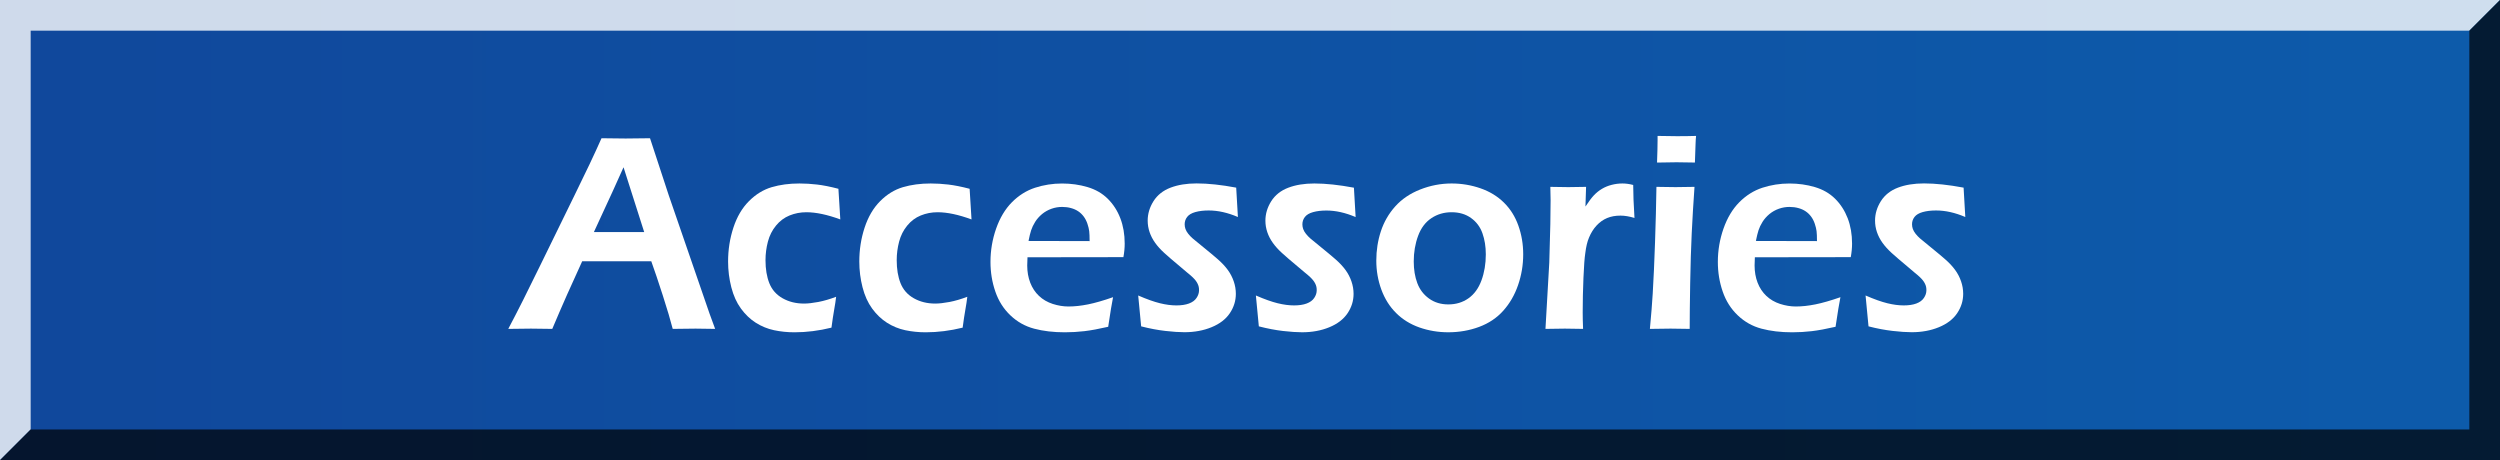
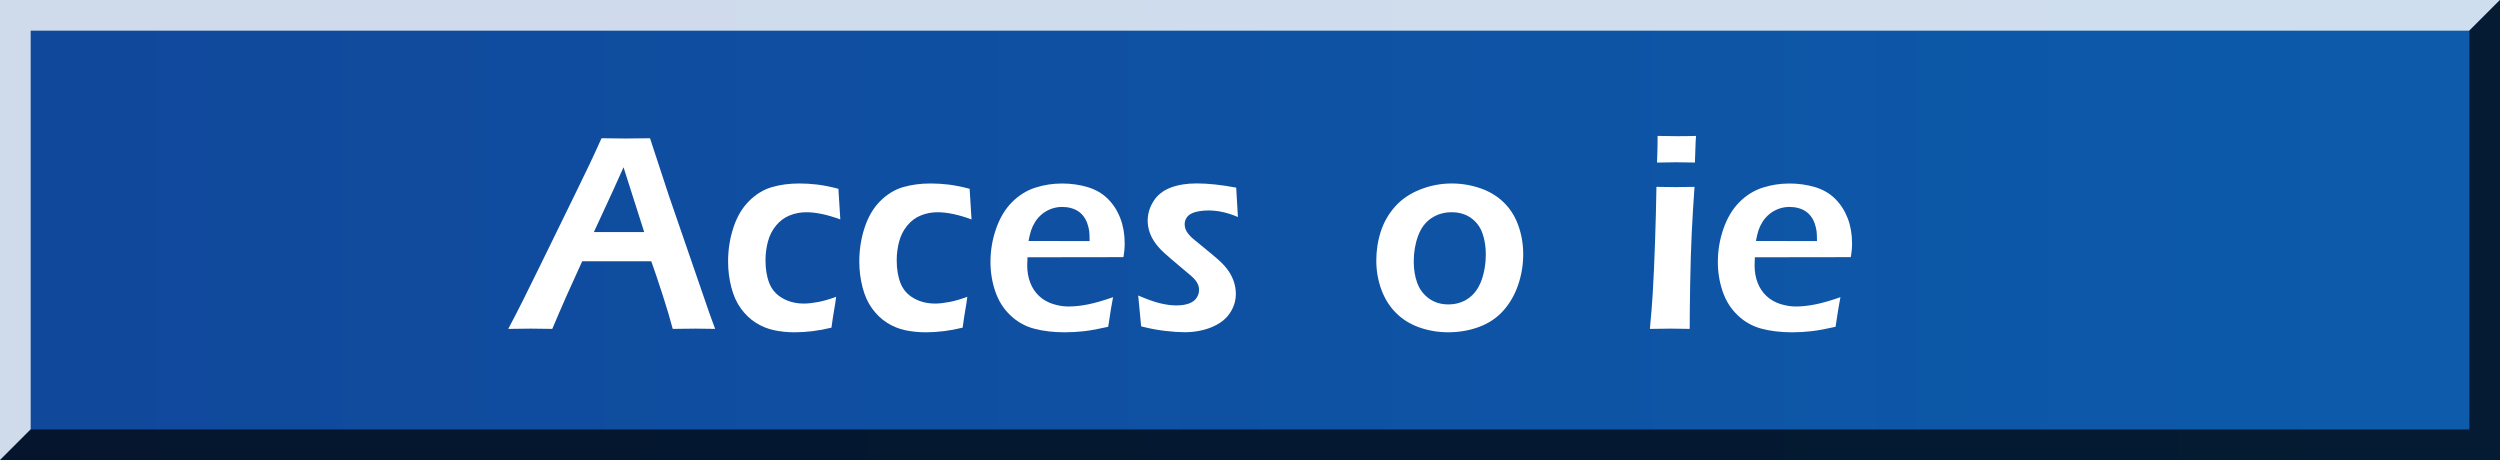
<svg xmlns="http://www.w3.org/2000/svg" version="1.1" width="92.409" height="17.008" viewBox="0 0 92.409 17.008" overflow="visible" enable-background="new 0 0 92.409 17.008" xml:space="preserve">
  <rect x="0" y="0" width="92.409" height="17.008" fill="#808080" stroke="none" />
  <g id="Calque_2" display="none">
</g>
  <g id="Fond">
    <linearGradient id="XMLID_40_" gradientUnits="userSpaceOnUse" x1="-149.669" y1="8.504" x2="417.259" y2="8.504" gradientTransform="matrix(-1 0 0 -1 267.59 17.008)">
      <stop offset="0" style="stop-color:#009EE0" />
      <stop offset="1" style="stop-color:#162983" />
    </linearGradient>
    <rect fill="url(#XMLID_40_)" width="92.409" height="17.008" />
  </g>
  <g id="FR" display="none">
    <g display="inline">
      <g>
        <path fill="#FFFFFF" d="M18.787,12.157c0.336-0.633,0.73-1.416,1.183-2.349l1.275-2.607c0.397-0.805,0.727-1.502,0.989-2.091     c0.42,0.007,0.717,0.01,0.892,0.01c0.307,0,0.607-0.003,0.902-0.01l0.692,2.111l1.507,4.368l0.208,0.568l-0.724-0.01     c-0.167,0-0.449,0.003-0.845,0.01c-0.078-0.306-0.2-0.718-0.367-1.237c-0.167-0.519-0.309-0.939-0.425-1.263H21.52     c-0.379,0.818-0.748,1.651-1.106,2.5l-0.789-0.01C19.476,12.147,19.196,12.15,18.787,12.157z M21.951,8.579h1.86l-0.764-2.396     l-0.393,0.872L21.951,8.579z" />
-         <path fill="#FFFFFF" d="M30.905,10.97c-0.016,0.141-0.04,0.3-0.072,0.478s-0.065,0.399-0.1,0.663     c-0.462,0.114-0.917,0.172-1.365,0.172c-0.262,0-0.514-0.026-0.756-0.077c-0.242-0.052-0.467-0.144-0.675-0.276     c-0.208-0.133-0.391-0.308-0.549-0.524s-0.277-0.479-0.356-0.788s-0.119-0.625-0.119-0.953c0-0.434,0.065-0.851,0.196-1.25     s0.322-0.726,0.574-0.979s0.532-0.425,0.84-0.517c0.309-0.091,0.651-0.137,1.029-0.137c0.21,0,0.426,0.013,0.649,0.039     s0.486,0.078,0.79,0.157l0.07,1.133c-0.479-0.177-0.897-0.266-1.255-0.266c-0.219,0-0.426,0.04-0.62,0.119     c-0.195,0.079-0.362,0.204-0.502,0.375c-0.14,0.17-0.24,0.368-0.299,0.592s-0.089,0.453-0.089,0.688     c0,0.327,0.047,0.611,0.142,0.85c0.095,0.239,0.258,0.425,0.49,0.556s0.495,0.196,0.791,0.196c0.145,0,0.321-0.02,0.528-0.059     C30.454,11.122,30.674,11.058,30.905,10.97z" />
        <path fill="#FFFFFF" d="M35.754,10.97c-0.016,0.141-0.04,0.3-0.072,0.478s-0.065,0.399-0.1,0.663     c-0.461,0.114-0.917,0.172-1.366,0.172c-0.261,0-0.513-0.026-0.755-0.077c-0.242-0.052-0.467-0.144-0.676-0.276     c-0.208-0.133-0.391-0.308-0.549-0.524s-0.277-0.479-0.356-0.788s-0.119-0.625-0.119-0.953c0-0.434,0.065-0.851,0.196-1.25     c0.13-0.399,0.322-0.726,0.574-0.979s0.532-0.425,0.84-0.517c0.308-0.091,0.651-0.137,1.029-0.137     c0.21,0,0.426,0.013,0.649,0.039s0.486,0.078,0.79,0.157l0.07,1.133c-0.479-0.177-0.898-0.266-1.255-0.266     c-0.219,0-0.426,0.04-0.62,0.119c-0.195,0.079-0.362,0.204-0.502,0.375c-0.14,0.17-0.24,0.368-0.299,0.592     s-0.089,0.453-0.089,0.688c0,0.327,0.047,0.611,0.142,0.85s0.258,0.425,0.49,0.556s0.495,0.196,0.791,0.196     c0.145,0,0.321-0.02,0.528-0.059C35.303,11.122,35.523,11.058,35.754,10.97z" />
        <path fill="#FFFFFF" d="M41.143,10.985c-0.042,0.203-0.102,0.567-0.18,1.094c-0.349,0.08-0.642,0.134-0.881,0.162     s-0.479,0.042-0.721,0.042c-0.423,0-0.801-0.045-1.135-0.134s-0.627-0.253-0.878-0.493c-0.252-0.239-0.438-0.532-0.557-0.88     c-0.12-0.347-0.179-0.712-0.179-1.094c0-0.423,0.069-0.833,0.208-1.23c0.139-0.397,0.333-0.722,0.583-0.975     c0.25-0.252,0.535-0.432,0.854-0.537c0.319-0.104,0.653-0.157,1.002-0.157c0.329,0,0.642,0.044,0.939,0.132     s0.546,0.231,0.748,0.431s0.356,0.44,0.465,0.72c0.108,0.281,0.162,0.593,0.162,0.938c0,0.162-0.016,0.329-0.048,0.501     l-3.545,0.005c-0.006,0.127-0.01,0.229-0.01,0.304c0,0.23,0.037,0.442,0.111,0.634s0.182,0.356,0.324,0.49     c0.142,0.134,0.311,0.232,0.508,0.296c0.197,0.063,0.391,0.095,0.581,0.095c0.223,0,0.464-0.026,0.723-0.078     C40.476,11.199,40.785,11.11,41.143,10.985z M38.018,8.907l2.258,0.005c0-0.165-0.005-0.288-0.015-0.367s-0.031-0.17-0.065-0.271     c-0.034-0.102-0.08-0.192-0.138-0.27C40,7.926,39.933,7.862,39.855,7.81s-0.166-0.092-0.268-0.119     c-0.102-0.028-0.21-0.042-0.326-0.042c-0.135,0-0.266,0.022-0.393,0.067s-0.244,0.11-0.35,0.197     C38.413,8,38.327,8.097,38.261,8.203c-0.066,0.107-0.115,0.21-0.147,0.308C38.082,8.61,38.05,8.742,38.018,8.907z" />
-         <path fill="#FFFFFF" d="M42.18,12.063l-0.109-1.141c0.317,0.138,0.585,0.233,0.805,0.287c0.22,0.054,0.422,0.08,0.606,0.08     s0.339-0.023,0.465-0.07s0.22-0.115,0.281-0.207c0.062-0.091,0.092-0.187,0.092-0.286c0-0.045-0.004-0.086-0.012-0.124     c-0.008-0.038-0.022-0.077-0.043-0.119s-0.045-0.08-0.073-0.116s-0.065-0.077-0.114-0.124c-0.048-0.047-0.118-0.106-0.208-0.178     l-0.261-0.222c-0.252-0.21-0.444-0.375-0.577-0.496c-0.132-0.121-0.244-0.244-0.334-0.37c-0.09-0.125-0.159-0.258-0.206-0.397     c-0.047-0.14-0.07-0.281-0.07-0.426c0-0.251,0.072-0.49,0.215-0.718c0.144-0.227,0.353-0.393,0.627-0.498     s0.598-0.158,0.969-0.158c0.423,0,0.91,0.052,1.462,0.156l0.063,1.086c-0.375-0.161-0.735-0.242-1.082-0.242     c-0.188,0-0.352,0.02-0.492,0.059s-0.241,0.1-0.303,0.18C43.82,8.103,43.79,8.192,43.79,8.292c0,0.059,0.01,0.116,0.029,0.172     c0.02,0.057,0.054,0.116,0.102,0.178c0.048,0.062,0.104,0.12,0.167,0.175c0.063,0.055,0.194,0.163,0.395,0.325     c0.2,0.162,0.375,0.308,0.526,0.439s0.274,0.262,0.371,0.395c0.097,0.132,0.171,0.274,0.223,0.426s0.078,0.305,0.078,0.46     c0,0.258-0.074,0.497-0.223,0.718c-0.148,0.22-0.373,0.393-0.673,0.516c-0.3,0.124-0.636,0.186-1.007,0.186     c-0.194,0-0.429-0.016-0.707-0.048S42.496,12.145,42.18,12.063z" />
        <path fill="#FFFFFF" d="M46.531,12.063l-0.109-1.141c0.317,0.138,0.585,0.233,0.805,0.287c0.22,0.054,0.422,0.08,0.606,0.08     s0.339-0.023,0.465-0.07s0.22-0.115,0.281-0.207c0.062-0.091,0.092-0.187,0.092-0.286c0-0.045-0.004-0.086-0.012-0.124     c-0.008-0.038-0.022-0.077-0.043-0.119s-0.045-0.08-0.073-0.116s-0.065-0.077-0.114-0.124c-0.048-0.047-0.118-0.106-0.208-0.178     l-0.261-0.222c-0.252-0.21-0.444-0.375-0.577-0.496c-0.132-0.121-0.244-0.244-0.334-0.37c-0.09-0.125-0.159-0.258-0.206-0.397     c-0.047-0.14-0.07-0.281-0.07-0.426c0-0.251,0.072-0.49,0.215-0.718c0.144-0.227,0.353-0.393,0.627-0.498     s0.598-0.158,0.969-0.158c0.423,0,0.91,0.052,1.462,0.156l0.063,1.086c-0.375-0.161-0.735-0.242-1.082-0.242     c-0.188,0-0.352,0.02-0.492,0.059s-0.241,0.1-0.303,0.18c-0.062,0.081-0.092,0.171-0.092,0.271c0,0.059,0.01,0.116,0.029,0.172     c0.02,0.057,0.054,0.116,0.102,0.178c0.048,0.062,0.104,0.12,0.167,0.175c0.063,0.055,0.194,0.163,0.395,0.325     c0.2,0.162,0.375,0.308,0.526,0.439s0.274,0.262,0.371,0.395c0.097,0.132,0.171,0.274,0.223,0.426s0.078,0.305,0.078,0.46     c0,0.258-0.074,0.497-0.223,0.718c-0.148,0.22-0.373,0.393-0.673,0.516c-0.3,0.124-0.636,0.186-1.007,0.186     c-0.194,0-0.429-0.016-0.707-0.048S46.847,12.145,46.531,12.063z" />
        <path fill="#FFFFFF" d="M53.656,6.782c0.371,0,0.727,0.06,1.067,0.178s0.629,0.294,0.866,0.527s0.416,0.516,0.535,0.852     c0.12,0.335,0.179,0.689,0.179,1.061c0,0.393-0.063,0.771-0.188,1.136c-0.126,0.365-0.309,0.681-0.547,0.948     c-0.239,0.267-0.537,0.466-0.893,0.599c-0.356,0.132-0.736,0.199-1.14,0.199c-0.375,0-0.73-0.06-1.067-0.178     c-0.337-0.119-0.625-0.297-0.864-0.535c-0.238-0.237-0.42-0.526-0.544-0.867c-0.125-0.341-0.187-0.697-0.187-1.069     c0-0.378,0.057-0.74,0.169-1.084s0.29-0.651,0.53-0.919s0.548-0.477,0.922-0.625S53.255,6.782,53.656,6.782z M53.655,7.845     c-0.279,0-0.528,0.073-0.748,0.22s-0.383,0.364-0.49,0.654s-0.161,0.605-0.161,0.946c0,0.3,0.044,0.567,0.132,0.801     c0.088,0.234,0.232,0.424,0.433,0.569c0.201,0.145,0.438,0.217,0.714,0.217c0.282,0,0.529-0.075,0.743-0.225     c0.213-0.15,0.374-0.371,0.481-0.662c0.107-0.291,0.161-0.612,0.161-0.964c0-0.286-0.042-0.546-0.125-0.78     c-0.083-0.234-0.224-0.422-0.421-0.563C54.177,7.916,53.938,7.845,53.655,7.845z" />
        <path fill="#FFFFFF" d="M57.134,12.157c0.049-0.516,0.083-0.948,0.104-1.296c0.033-0.55,0.062-1.186,0.086-1.905     c0.025-0.719,0.042-1.402,0.052-2.049c0.314,0.007,0.549,0.01,0.706,0.01c0.144,0,0.378-0.003,0.701-0.01     c-0.043,0.599-0.077,1.17-0.103,1.714s-0.045,1.167-0.057,1.869c-0.012,0.702-0.018,1.258-0.018,1.667     c-0.294-0.007-0.531-0.01-0.708-0.01C57.728,12.147,57.474,12.15,57.134,12.157z M57.398,6.009     c0.013-0.355,0.02-0.629,0.02-0.818V5.024c0.294,0.007,0.534,0.01,0.719,0.01c0.252,0,0.487-0.003,0.704-0.01     c-0.01,0.086-0.017,0.185-0.02,0.295l-0.024,0.689c-0.246-0.007-0.473-0.01-0.68-0.01S57.67,6.002,57.398,6.009z" />
        <path fill="#FFFFFF" d="M59.771,12.157l0.141-2.452L59.95,8.28c0.006-0.292,0.01-0.587,0.01-0.883c0-0.051-0.003-0.215-0.01-0.49     c0.301,0.007,0.523,0.01,0.665,0.01c0.165,0,0.384-0.003,0.656-0.01l-0.023,0.727c0.122-0.186,0.227-0.325,0.313-0.416     c0.087-0.091,0.184-0.17,0.292-0.235c0.108-0.065,0.228-0.115,0.359-0.149c0.132-0.035,0.267-0.052,0.405-0.052     c0.128,0,0.26,0.019,0.396,0.055c0,0.32,0.016,0.727,0.047,1.219c-0.19-0.057-0.363-0.086-0.517-0.086     c-0.187,0-0.352,0.03-0.495,0.09c-0.144,0.06-0.272,0.151-0.387,0.274c-0.114,0.122-0.209,0.272-0.283,0.452     c-0.062,0.145-0.106,0.332-0.135,0.563c-0.028,0.179-0.051,0.485-0.069,0.919s-0.028,0.86-0.028,1.28     c0,0.162,0.004,0.365,0.014,0.609c-0.245-0.007-0.469-0.01-0.673-0.01C60.287,12.147,60.049,12.15,59.771,12.157z" />
        <path fill="#FFFFFF" d="M68.029,10.985c-0.042,0.203-0.102,0.567-0.18,1.094c-0.349,0.08-0.642,0.134-0.881,0.162     s-0.479,0.042-0.721,0.042c-0.423,0-0.801-0.045-1.135-0.134s-0.627-0.253-0.878-0.493c-0.252-0.239-0.438-0.532-0.557-0.88     c-0.12-0.347-0.179-0.712-0.179-1.094c0-0.423,0.069-0.833,0.208-1.23c0.139-0.397,0.333-0.722,0.583-0.975     c0.25-0.252,0.535-0.432,0.854-0.537c0.319-0.104,0.653-0.157,1.002-0.157c0.329,0,0.642,0.044,0.939,0.132     s0.546,0.231,0.748,0.431s0.357,0.44,0.465,0.72c0.108,0.281,0.162,0.593,0.162,0.938c0,0.162-0.016,0.329-0.048,0.501     l-3.545,0.005c-0.006,0.127-0.01,0.229-0.01,0.304c0,0.23,0.037,0.442,0.111,0.634s0.182,0.356,0.324,0.49     c0.142,0.134,0.311,0.232,0.508,0.296c0.197,0.063,0.39,0.095,0.581,0.095c0.223,0,0.464-0.026,0.724-0.078     C67.362,11.199,67.671,11.11,68.029,10.985z M64.904,8.907l2.258,0.005c0-0.165-0.005-0.288-0.015-0.367     c-0.009-0.079-0.031-0.17-0.065-0.271c-0.034-0.102-0.08-0.192-0.138-0.27c-0.058-0.078-0.125-0.142-0.203-0.194     s-0.167-0.092-0.268-0.119c-0.101-0.028-0.21-0.042-0.326-0.042c-0.135,0-0.266,0.022-0.393,0.067     c-0.127,0.045-0.244,0.11-0.35,0.197C65.299,8,65.213,8.097,65.147,8.203C65.082,8.311,65.032,8.413,65,8.511     C64.968,8.61,64.936,8.742,64.904,8.907z" />
        <path fill="#FFFFFF" d="M69.066,12.063l-0.109-1.141c0.317,0.138,0.585,0.233,0.805,0.287s0.422,0.08,0.606,0.08     c0.184,0,0.339-0.023,0.465-0.07s0.22-0.115,0.281-0.207c0.062-0.091,0.092-0.187,0.092-0.286c0-0.045-0.004-0.086-0.012-0.124     c-0.008-0.038-0.022-0.077-0.043-0.119s-0.045-0.08-0.073-0.116s-0.065-0.077-0.114-0.124c-0.048-0.047-0.118-0.106-0.208-0.178     l-0.262-0.222c-0.252-0.21-0.444-0.375-0.576-0.496c-0.133-0.121-0.244-0.244-0.334-0.37c-0.09-0.125-0.159-0.258-0.206-0.397     s-0.07-0.281-0.07-0.426c0-0.251,0.072-0.49,0.215-0.718c0.144-0.227,0.353-0.393,0.627-0.498s0.597-0.158,0.968-0.158     c0.423,0,0.911,0.052,1.462,0.156l0.063,1.086c-0.375-0.161-0.735-0.242-1.081-0.242c-0.188,0-0.352,0.02-0.492,0.059     s-0.242,0.1-0.303,0.18c-0.062,0.081-0.092,0.171-0.092,0.271c0,0.059,0.01,0.116,0.029,0.172     c0.019,0.057,0.053,0.116,0.102,0.178c0.048,0.062,0.104,0.12,0.167,0.175c0.063,0.055,0.195,0.163,0.396,0.325     c0.2,0.162,0.375,0.308,0.526,0.439c0.15,0.131,0.274,0.262,0.371,0.395c0.097,0.132,0.171,0.274,0.223,0.426     s0.078,0.305,0.078,0.46c0,0.258-0.074,0.497-0.223,0.718c-0.148,0.22-0.373,0.393-0.673,0.516     c-0.3,0.124-0.636,0.186-1.007,0.186c-0.194,0-0.43-0.016-0.707-0.048S69.383,12.145,69.066,12.063z" />
      </g>
    </g>
  </g>
  <g id="ENG">
    <g>
      <path fill="#FFFFFF" d="M18.787,12.157c0.336-0.633,0.73-1.416,1.183-2.349l1.275-2.607c0.397-0.805,0.728-1.502,0.989-2.091    c0.42,0.007,0.717,0.01,0.892,0.01c0.307,0,0.607-0.003,0.901-0.01l0.693,2.111l1.506,4.368l0.208,0.568l-0.724-0.01    c-0.167,0-0.449,0.003-0.844,0.01c-0.078-0.306-0.2-0.718-0.367-1.237c-0.167-0.519-0.309-0.939-0.426-1.263H21.52    c-0.378,0.818-0.748,1.651-1.106,2.5l-0.789-0.01C19.476,12.147,19.197,12.15,18.787,12.157z M21.952,8.579h1.86l-0.764-2.396    l-0.393,0.872L21.952,8.579z" />
      <path fill="#FFFFFF" d="M30.906,10.97c-0.016,0.141-0.04,0.3-0.072,0.478s-0.065,0.399-0.1,0.663    c-0.461,0.114-0.917,0.172-1.366,0.172c-0.261,0-0.513-0.026-0.755-0.077c-0.242-0.052-0.467-0.144-0.676-0.276    c-0.208-0.133-0.391-0.308-0.549-0.524s-0.277-0.479-0.356-0.788s-0.119-0.625-0.119-0.953c0-0.434,0.065-0.851,0.196-1.25    c0.13-0.399,0.322-0.726,0.574-0.979s0.532-0.425,0.84-0.517c0.308-0.091,0.651-0.137,1.029-0.137c0.21,0,0.426,0.013,0.649,0.039    s0.486,0.078,0.79,0.157l0.07,1.133c-0.479-0.177-0.898-0.266-1.255-0.266c-0.219,0-0.426,0.04-0.62,0.119    c-0.195,0.079-0.362,0.204-0.502,0.375c-0.14,0.17-0.24,0.368-0.299,0.592s-0.089,0.453-0.089,0.688    c0,0.327,0.047,0.611,0.142,0.85s0.258,0.425,0.49,0.556s0.495,0.196,0.791,0.196c0.145,0,0.321-0.02,0.528-0.059    C30.455,11.122,30.674,11.058,30.906,10.97z" />
      <path fill="#FFFFFF" d="M35.755,10.97c-0.016,0.141-0.04,0.3-0.072,0.478s-0.065,0.399-0.1,0.663    c-0.462,0.114-0.917,0.172-1.365,0.172c-0.262,0-0.514-0.026-0.756-0.077c-0.242-0.052-0.467-0.144-0.675-0.276    c-0.208-0.133-0.391-0.308-0.549-0.524s-0.277-0.479-0.356-0.788s-0.119-0.625-0.119-0.953c0-0.434,0.065-0.851,0.196-1.25    s0.322-0.726,0.574-0.979s0.532-0.425,0.84-0.517c0.309-0.091,0.651-0.137,1.029-0.137c0.21,0,0.426,0.013,0.649,0.039    s0.486,0.078,0.79,0.157l0.07,1.133c-0.479-0.177-0.897-0.266-1.255-0.266c-0.219,0-0.426,0.04-0.62,0.119    c-0.195,0.079-0.362,0.204-0.502,0.375c-0.14,0.17-0.24,0.368-0.299,0.592s-0.089,0.453-0.089,0.688    c0,0.327,0.047,0.611,0.142,0.85c0.095,0.239,0.258,0.425,0.49,0.556s0.495,0.196,0.791,0.196c0.145,0,0.321-0.02,0.528-0.059    C35.304,11.122,35.523,11.058,35.755,10.97z" />
      <path fill="#FFFFFF" d="M41.143,10.985c-0.042,0.203-0.102,0.567-0.18,1.094c-0.349,0.08-0.642,0.134-0.881,0.162    s-0.479,0.042-0.721,0.042c-0.423,0-0.801-0.045-1.135-0.134s-0.627-0.253-0.878-0.493c-0.252-0.239-0.438-0.532-0.557-0.88    c-0.12-0.347-0.179-0.712-0.179-1.094c0-0.423,0.069-0.833,0.208-1.23c0.139-0.397,0.333-0.722,0.583-0.975    c0.25-0.252,0.535-0.432,0.854-0.537c0.319-0.104,0.653-0.157,1.002-0.157c0.329,0,0.642,0.044,0.939,0.132    s0.546,0.231,0.748,0.431s0.357,0.44,0.465,0.72c0.108,0.281,0.162,0.593,0.162,0.938c0,0.162-0.016,0.329-0.048,0.501    l-3.545,0.005c-0.006,0.127-0.01,0.229-0.01,0.304c0,0.23,0.037,0.442,0.111,0.634s0.182,0.356,0.324,0.49    c0.142,0.134,0.311,0.232,0.508,0.296c0.197,0.063,0.39,0.095,0.581,0.095c0.223,0,0.464-0.026,0.724-0.078    C40.476,11.199,40.785,11.11,41.143,10.985z M38.018,8.907l2.258,0.005c0-0.165-0.005-0.288-0.015-0.367    c-0.009-0.079-0.031-0.17-0.065-0.271c-0.034-0.102-0.08-0.192-0.138-0.27c-0.058-0.078-0.125-0.142-0.203-0.194    s-0.167-0.092-0.268-0.119c-0.101-0.028-0.21-0.042-0.326-0.042c-0.135,0-0.266,0.022-0.393,0.067    c-0.127,0.045-0.244,0.11-0.35,0.197C38.414,8,38.328,8.097,38.262,8.203c-0.066,0.107-0.115,0.21-0.147,0.308    C38.082,8.61,38.05,8.742,38.018,8.907z" />
      <path fill="#FFFFFF" d="M42.181,12.063l-0.109-1.141c0.317,0.138,0.585,0.233,0.805,0.287s0.422,0.08,0.606,0.08    c0.184,0,0.339-0.023,0.465-0.07s0.22-0.115,0.281-0.207c0.062-0.091,0.092-0.187,0.092-0.286c0-0.045-0.004-0.086-0.012-0.124    c-0.008-0.038-0.022-0.077-0.043-0.119s-0.045-0.08-0.073-0.116s-0.065-0.077-0.114-0.124c-0.048-0.047-0.118-0.106-0.208-0.178    l-0.262-0.222c-0.252-0.21-0.444-0.375-0.576-0.496c-0.133-0.121-0.244-0.244-0.334-0.37c-0.09-0.125-0.159-0.258-0.206-0.397    s-0.07-0.281-0.07-0.426c0-0.251,0.072-0.49,0.215-0.718c0.144-0.227,0.353-0.393,0.627-0.498s0.597-0.158,0.968-0.158    c0.423,0,0.911,0.052,1.462,0.156l0.063,1.086c-0.375-0.161-0.735-0.242-1.081-0.242c-0.188,0-0.352,0.02-0.492,0.059    s-0.242,0.1-0.303,0.18c-0.062,0.081-0.092,0.171-0.092,0.271c0,0.059,0.01,0.116,0.029,0.172    c0.019,0.057,0.053,0.116,0.102,0.178c0.048,0.062,0.104,0.12,0.167,0.175c0.063,0.055,0.195,0.163,0.396,0.325    c0.2,0.162,0.375,0.308,0.526,0.439c0.15,0.131,0.274,0.262,0.371,0.395c0.097,0.132,0.171,0.274,0.223,0.426    s0.078,0.305,0.078,0.46c0,0.258-0.074,0.497-0.223,0.718c-0.148,0.22-0.373,0.393-0.673,0.516    c-0.3,0.124-0.636,0.186-1.007,0.186c-0.194,0-0.43-0.016-0.707-0.048S42.497,12.145,42.181,12.063z" />
-       <path fill="#FFFFFF" d="M46.531,12.063l-0.109-1.141c0.317,0.138,0.585,0.233,0.805,0.287s0.422,0.08,0.606,0.08    c0.184,0,0.339-0.023,0.465-0.07s0.22-0.115,0.281-0.207c0.062-0.091,0.092-0.187,0.092-0.286c0-0.045-0.004-0.086-0.012-0.124    c-0.008-0.038-0.022-0.077-0.043-0.119s-0.045-0.08-0.073-0.116s-0.065-0.077-0.114-0.124c-0.048-0.047-0.118-0.106-0.208-0.178    L47.96,9.845c-0.252-0.21-0.444-0.375-0.576-0.496c-0.133-0.121-0.244-0.244-0.334-0.37c-0.09-0.125-0.159-0.258-0.206-0.397    s-0.07-0.281-0.07-0.426c0-0.251,0.072-0.49,0.215-0.718c0.144-0.227,0.353-0.393,0.627-0.498s0.597-0.158,0.968-0.158    c0.423,0,0.911,0.052,1.462,0.156l0.063,1.086c-0.375-0.161-0.735-0.242-1.081-0.242c-0.188,0-0.352,0.02-0.492,0.059    s-0.242,0.1-0.303,0.18c-0.062,0.081-0.092,0.171-0.092,0.271c0,0.059,0.01,0.116,0.029,0.172    c0.019,0.057,0.053,0.116,0.102,0.178c0.048,0.062,0.104,0.12,0.167,0.175c0.063,0.055,0.195,0.163,0.396,0.325    c0.2,0.162,0.375,0.308,0.526,0.439c0.15,0.131,0.274,0.262,0.371,0.395c0.097,0.132,0.171,0.274,0.223,0.426    s0.078,0.305,0.078,0.46c0,0.258-0.074,0.497-0.223,0.718c-0.148,0.22-0.373,0.393-0.673,0.516    c-0.3,0.124-0.636,0.186-1.007,0.186c-0.194,0-0.43-0.016-0.707-0.048S46.848,12.145,46.531,12.063z" />
      <path fill="#FFFFFF" d="M53.656,6.782c0.371,0,0.727,0.06,1.067,0.178s0.629,0.294,0.866,0.527s0.416,0.516,0.535,0.852    c0.12,0.335,0.179,0.689,0.179,1.061c0,0.393-0.063,0.771-0.189,1.136c-0.125,0.365-0.308,0.681-0.547,0.948    c-0.238,0.267-0.536,0.466-0.893,0.599c-0.356,0.132-0.736,0.199-1.14,0.199c-0.374,0-0.73-0.06-1.067-0.178    c-0.337-0.119-0.625-0.297-0.863-0.535c-0.239-0.237-0.42-0.526-0.545-0.867c-0.124-0.341-0.186-0.697-0.186-1.069    c0-0.378,0.056-0.74,0.169-1.084c0.113-0.344,0.29-0.651,0.53-0.919s0.547-0.477,0.922-0.625S53.256,6.782,53.656,6.782z     M53.656,7.845c-0.279,0-0.528,0.073-0.748,0.22c-0.219,0.146-0.383,0.364-0.49,0.654s-0.161,0.605-0.161,0.946    c0,0.3,0.044,0.567,0.132,0.801c0.088,0.234,0.232,0.424,0.433,0.569c0.2,0.145,0.438,0.217,0.714,0.217    c0.282,0,0.53-0.075,0.743-0.225c0.213-0.15,0.374-0.371,0.481-0.662c0.107-0.291,0.161-0.612,0.161-0.964    c0-0.286-0.042-0.546-0.125-0.78s-0.224-0.422-0.421-0.563C54.177,7.916,53.938,7.845,53.656,7.845z" />
-       <path fill="#FFFFFF" d="M57.126,12.157l0.141-2.452l0.039-1.425c0.006-0.292,0.01-0.587,0.01-0.883c0-0.051-0.003-0.215-0.01-0.49    c0.301,0.007,0.523,0.01,0.665,0.01c0.165,0,0.384-0.003,0.656-0.01l-0.023,0.727c0.122-0.186,0.227-0.325,0.313-0.416    c0.087-0.091,0.184-0.17,0.292-0.235c0.108-0.065,0.228-0.115,0.359-0.149c0.132-0.035,0.267-0.052,0.405-0.052    c0.128,0,0.26,0.019,0.396,0.055c0,0.32,0.016,0.727,0.047,1.219c-0.19-0.057-0.363-0.086-0.517-0.086    c-0.187,0-0.352,0.03-0.495,0.09c-0.144,0.06-0.272,0.151-0.387,0.274c-0.114,0.122-0.209,0.272-0.283,0.452    c-0.062,0.145-0.106,0.332-0.135,0.563c-0.028,0.179-0.051,0.485-0.069,0.919s-0.028,0.86-0.028,1.28    c0,0.162,0.004,0.365,0.014,0.609c-0.245-0.007-0.469-0.01-0.673-0.01C57.643,12.147,57.404,12.15,57.126,12.157z" />
      <path fill="#FFFFFF" d="M60.986,12.157c0.049-0.516,0.083-0.948,0.104-1.296c0.033-0.55,0.062-1.186,0.086-1.905    c0.025-0.719,0.042-1.402,0.052-2.049c0.314,0.007,0.549,0.01,0.706,0.01c0.144,0,0.378-0.003,0.701-0.01    c-0.042,0.599-0.077,1.17-0.103,1.714s-0.045,1.167-0.057,1.869c-0.012,0.702-0.018,1.258-0.018,1.667    c-0.294-0.007-0.53-0.01-0.708-0.01C61.58,12.147,61.325,12.15,60.986,12.157z M61.25,6.009c0.013-0.355,0.02-0.629,0.02-0.818    V5.024c0.294,0.007,0.534,0.01,0.719,0.01c0.252,0,0.487-0.003,0.704-0.01c-0.01,0.086-0.016,0.185-0.019,0.295l-0.024,0.689    c-0.246-0.007-0.473-0.01-0.68-0.01C61.762,5.999,61.522,6.002,61.25,6.009z" />
      <path fill="#FFFFFF" d="M68.029,10.985c-0.042,0.203-0.102,0.567-0.18,1.094c-0.349,0.08-0.642,0.134-0.881,0.162    s-0.479,0.042-0.721,0.042c-0.423,0-0.801-0.045-1.135-0.134s-0.627-0.253-0.878-0.493c-0.252-0.239-0.438-0.532-0.557-0.88    c-0.12-0.347-0.179-0.712-0.179-1.094c0-0.423,0.069-0.833,0.208-1.23c0.139-0.397,0.333-0.722,0.583-0.975    c0.25-0.252,0.535-0.432,0.854-0.537c0.319-0.104,0.653-0.157,1.002-0.157c0.329,0,0.642,0.044,0.939,0.132    s0.546,0.231,0.748,0.431s0.356,0.44,0.465,0.72c0.108,0.281,0.162,0.593,0.162,0.938c0,0.162-0.016,0.329-0.048,0.501    l-3.545,0.005c-0.006,0.127-0.01,0.229-0.01,0.304c0,0.23,0.037,0.442,0.111,0.634s0.182,0.356,0.324,0.49    c0.142,0.134,0.311,0.232,0.508,0.296c0.197,0.063,0.391,0.095,0.581,0.095c0.223,0,0.464-0.026,0.723-0.078    C67.362,11.199,67.671,11.11,68.029,10.985z M64.904,8.907l2.258,0.005c0-0.165-0.005-0.288-0.015-0.367s-0.031-0.17-0.065-0.271    c-0.034-0.102-0.08-0.192-0.138-0.27c-0.058-0.078-0.125-0.142-0.203-0.194s-0.166-0.092-0.268-0.119    c-0.102-0.028-0.21-0.042-0.326-0.042c-0.135,0-0.266,0.022-0.393,0.067s-0.244,0.11-0.35,0.197C65.3,8,65.214,8.097,65.148,8.203    c-0.066,0.107-0.115,0.21-0.147,0.308C64.969,8.61,64.937,8.742,64.904,8.907z" />
-       <path fill="#FFFFFF" d="M69.067,12.063l-0.109-1.141c0.317,0.138,0.585,0.233,0.805,0.287c0.22,0.054,0.422,0.08,0.606,0.08    s0.339-0.023,0.465-0.07s0.22-0.115,0.281-0.207c0.062-0.091,0.092-0.187,0.092-0.286c0-0.045-0.004-0.086-0.012-0.124    c-0.008-0.038-0.022-0.077-0.043-0.119s-0.045-0.08-0.073-0.116s-0.065-0.077-0.114-0.124c-0.048-0.047-0.118-0.106-0.208-0.178    l-0.261-0.222c-0.252-0.21-0.444-0.375-0.577-0.496c-0.132-0.121-0.244-0.244-0.334-0.37c-0.09-0.125-0.159-0.258-0.206-0.397    c-0.047-0.14-0.07-0.281-0.07-0.426c0-0.251,0.072-0.49,0.215-0.718c0.144-0.227,0.353-0.393,0.627-0.498s0.598-0.158,0.969-0.158    c0.423,0,0.91,0.052,1.462,0.156l0.063,1.086c-0.375-0.161-0.735-0.242-1.082-0.242c-0.188,0-0.352,0.02-0.492,0.059    s-0.241,0.1-0.303,0.18c-0.062,0.081-0.092,0.171-0.092,0.271c0,0.059,0.01,0.116,0.029,0.172c0.02,0.057,0.054,0.116,0.102,0.178    c0.048,0.062,0.104,0.12,0.167,0.175c0.063,0.055,0.194,0.163,0.395,0.325c0.2,0.162,0.375,0.308,0.526,0.439    s0.274,0.262,0.371,0.395c0.097,0.132,0.171,0.274,0.223,0.426s0.078,0.305,0.078,0.46c0,0.258-0.074,0.497-0.223,0.718    c-0.148,0.22-0.373,0.393-0.673,0.516c-0.3,0.124-0.636,0.186-1.007,0.186c-0.194,0-0.429-0.016-0.707-0.048    S69.383,12.145,69.067,12.063z" />
    </g>
  </g>
  <g id="Ombres">
    <polygon opacity="0.8" fill="#FFFFFF" points="1.134,1.134 91.275,1.134 92.409,0 54.675,0 35.149,0 0,0 0,17.008 1.134,15.874     " />
    <polygon opacity="0.7" points="91.275,1.134 91.275,15.874 1.134,15.874 0,17.008 92.409,17.008 92.409,0  " />
  </g>
</svg>